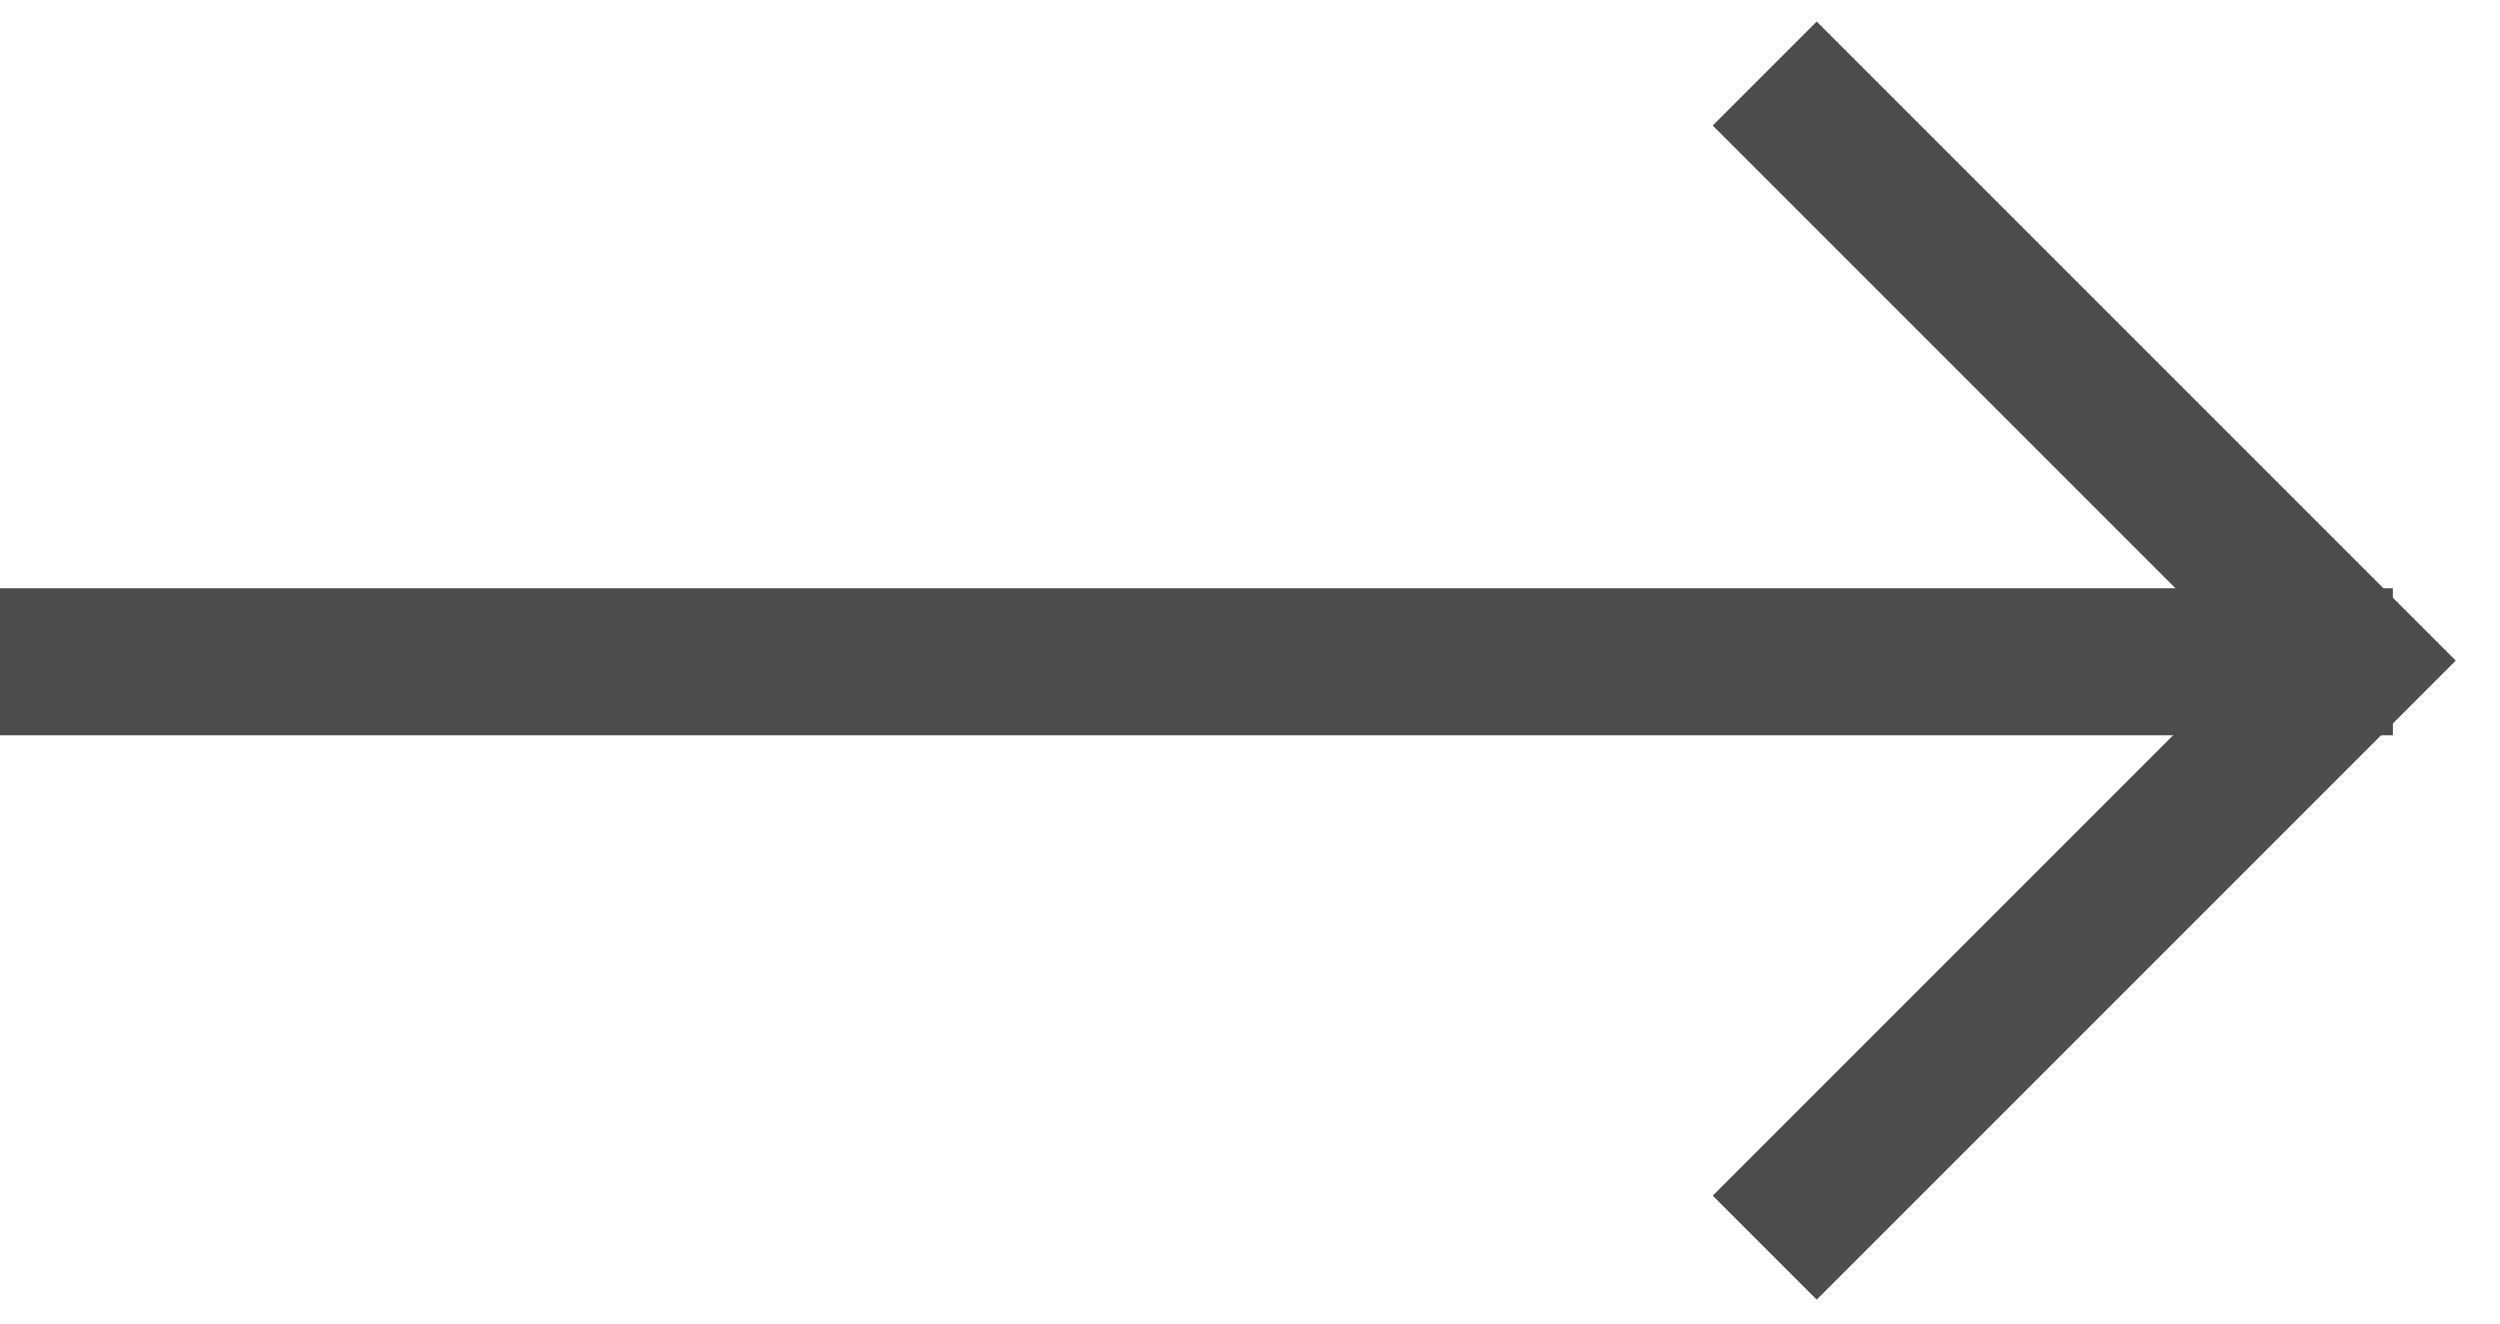
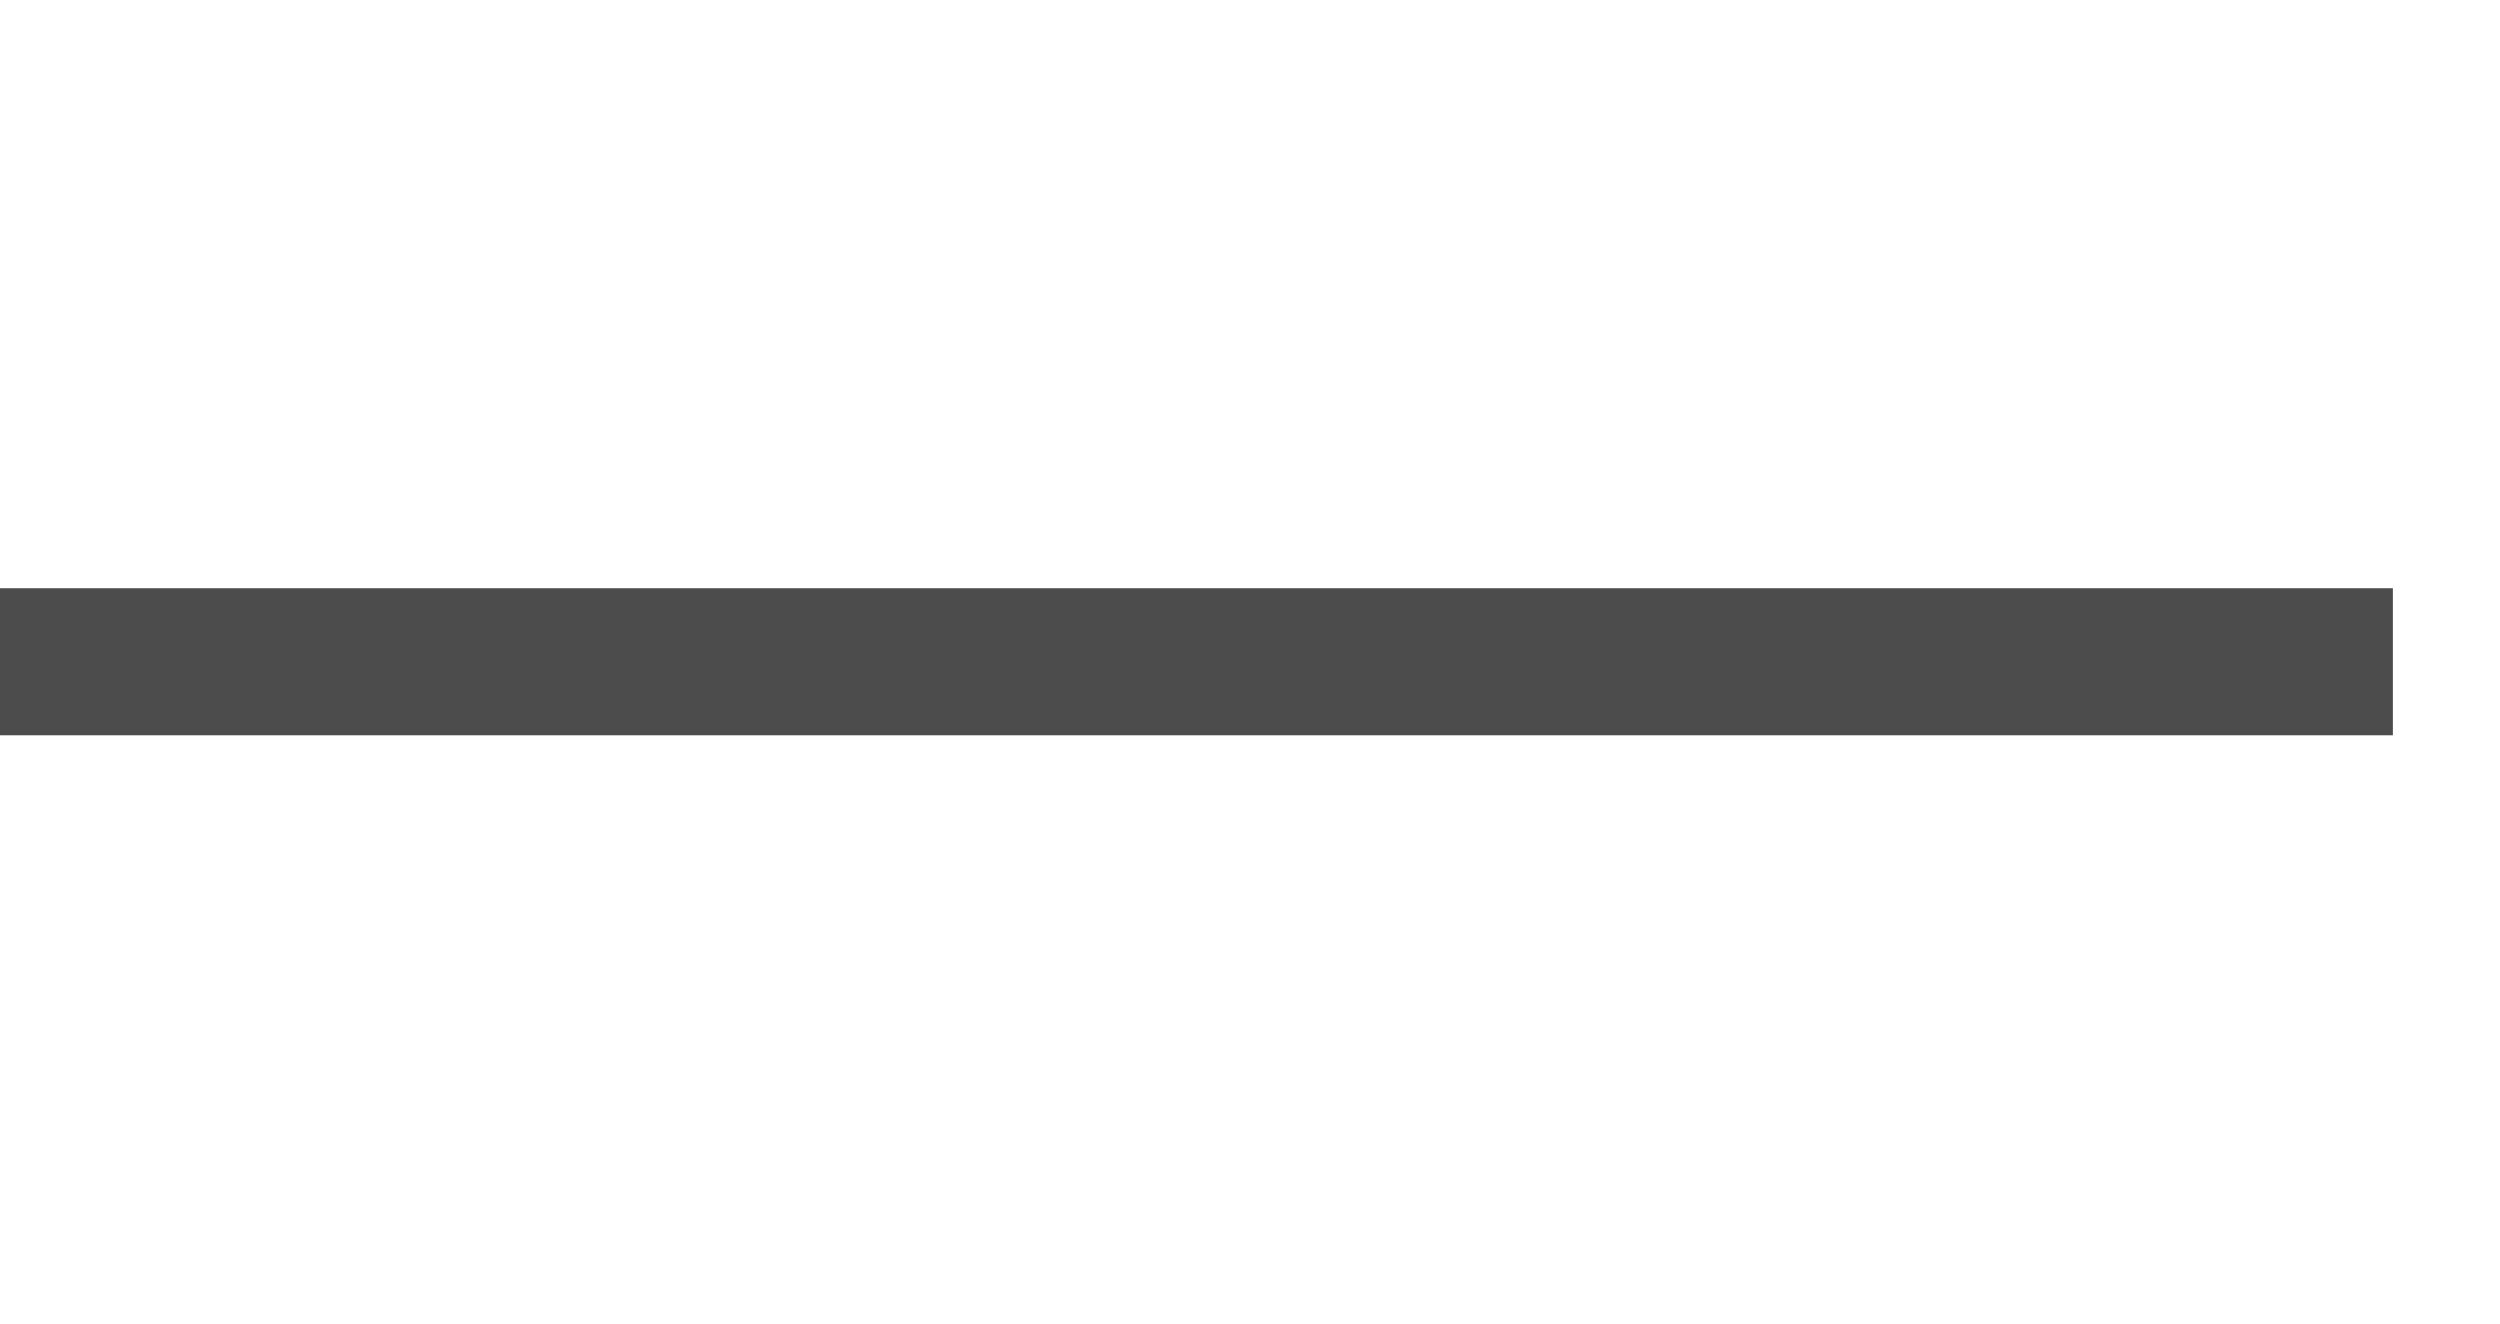
<svg xmlns="http://www.w3.org/2000/svg" width="34" height="18" viewBox="0 0 34 18" fill="none">
  <g clip-path="url(#clip0_725_2)">
    <path d="M1 9H31.543" stroke="#4C4C4C" stroke-width="2" stroke-linecap="square" />
-     <path d="M24 1L31.984 8.984L24 16.968" stroke="#4C4C4C" stroke-width="2" />
  </g>
  <defs>
    <clipPath id="clip0_725_2">
      <rect width="34" height="18" fill="white" />
    </clipPath>
  </defs>
</svg>